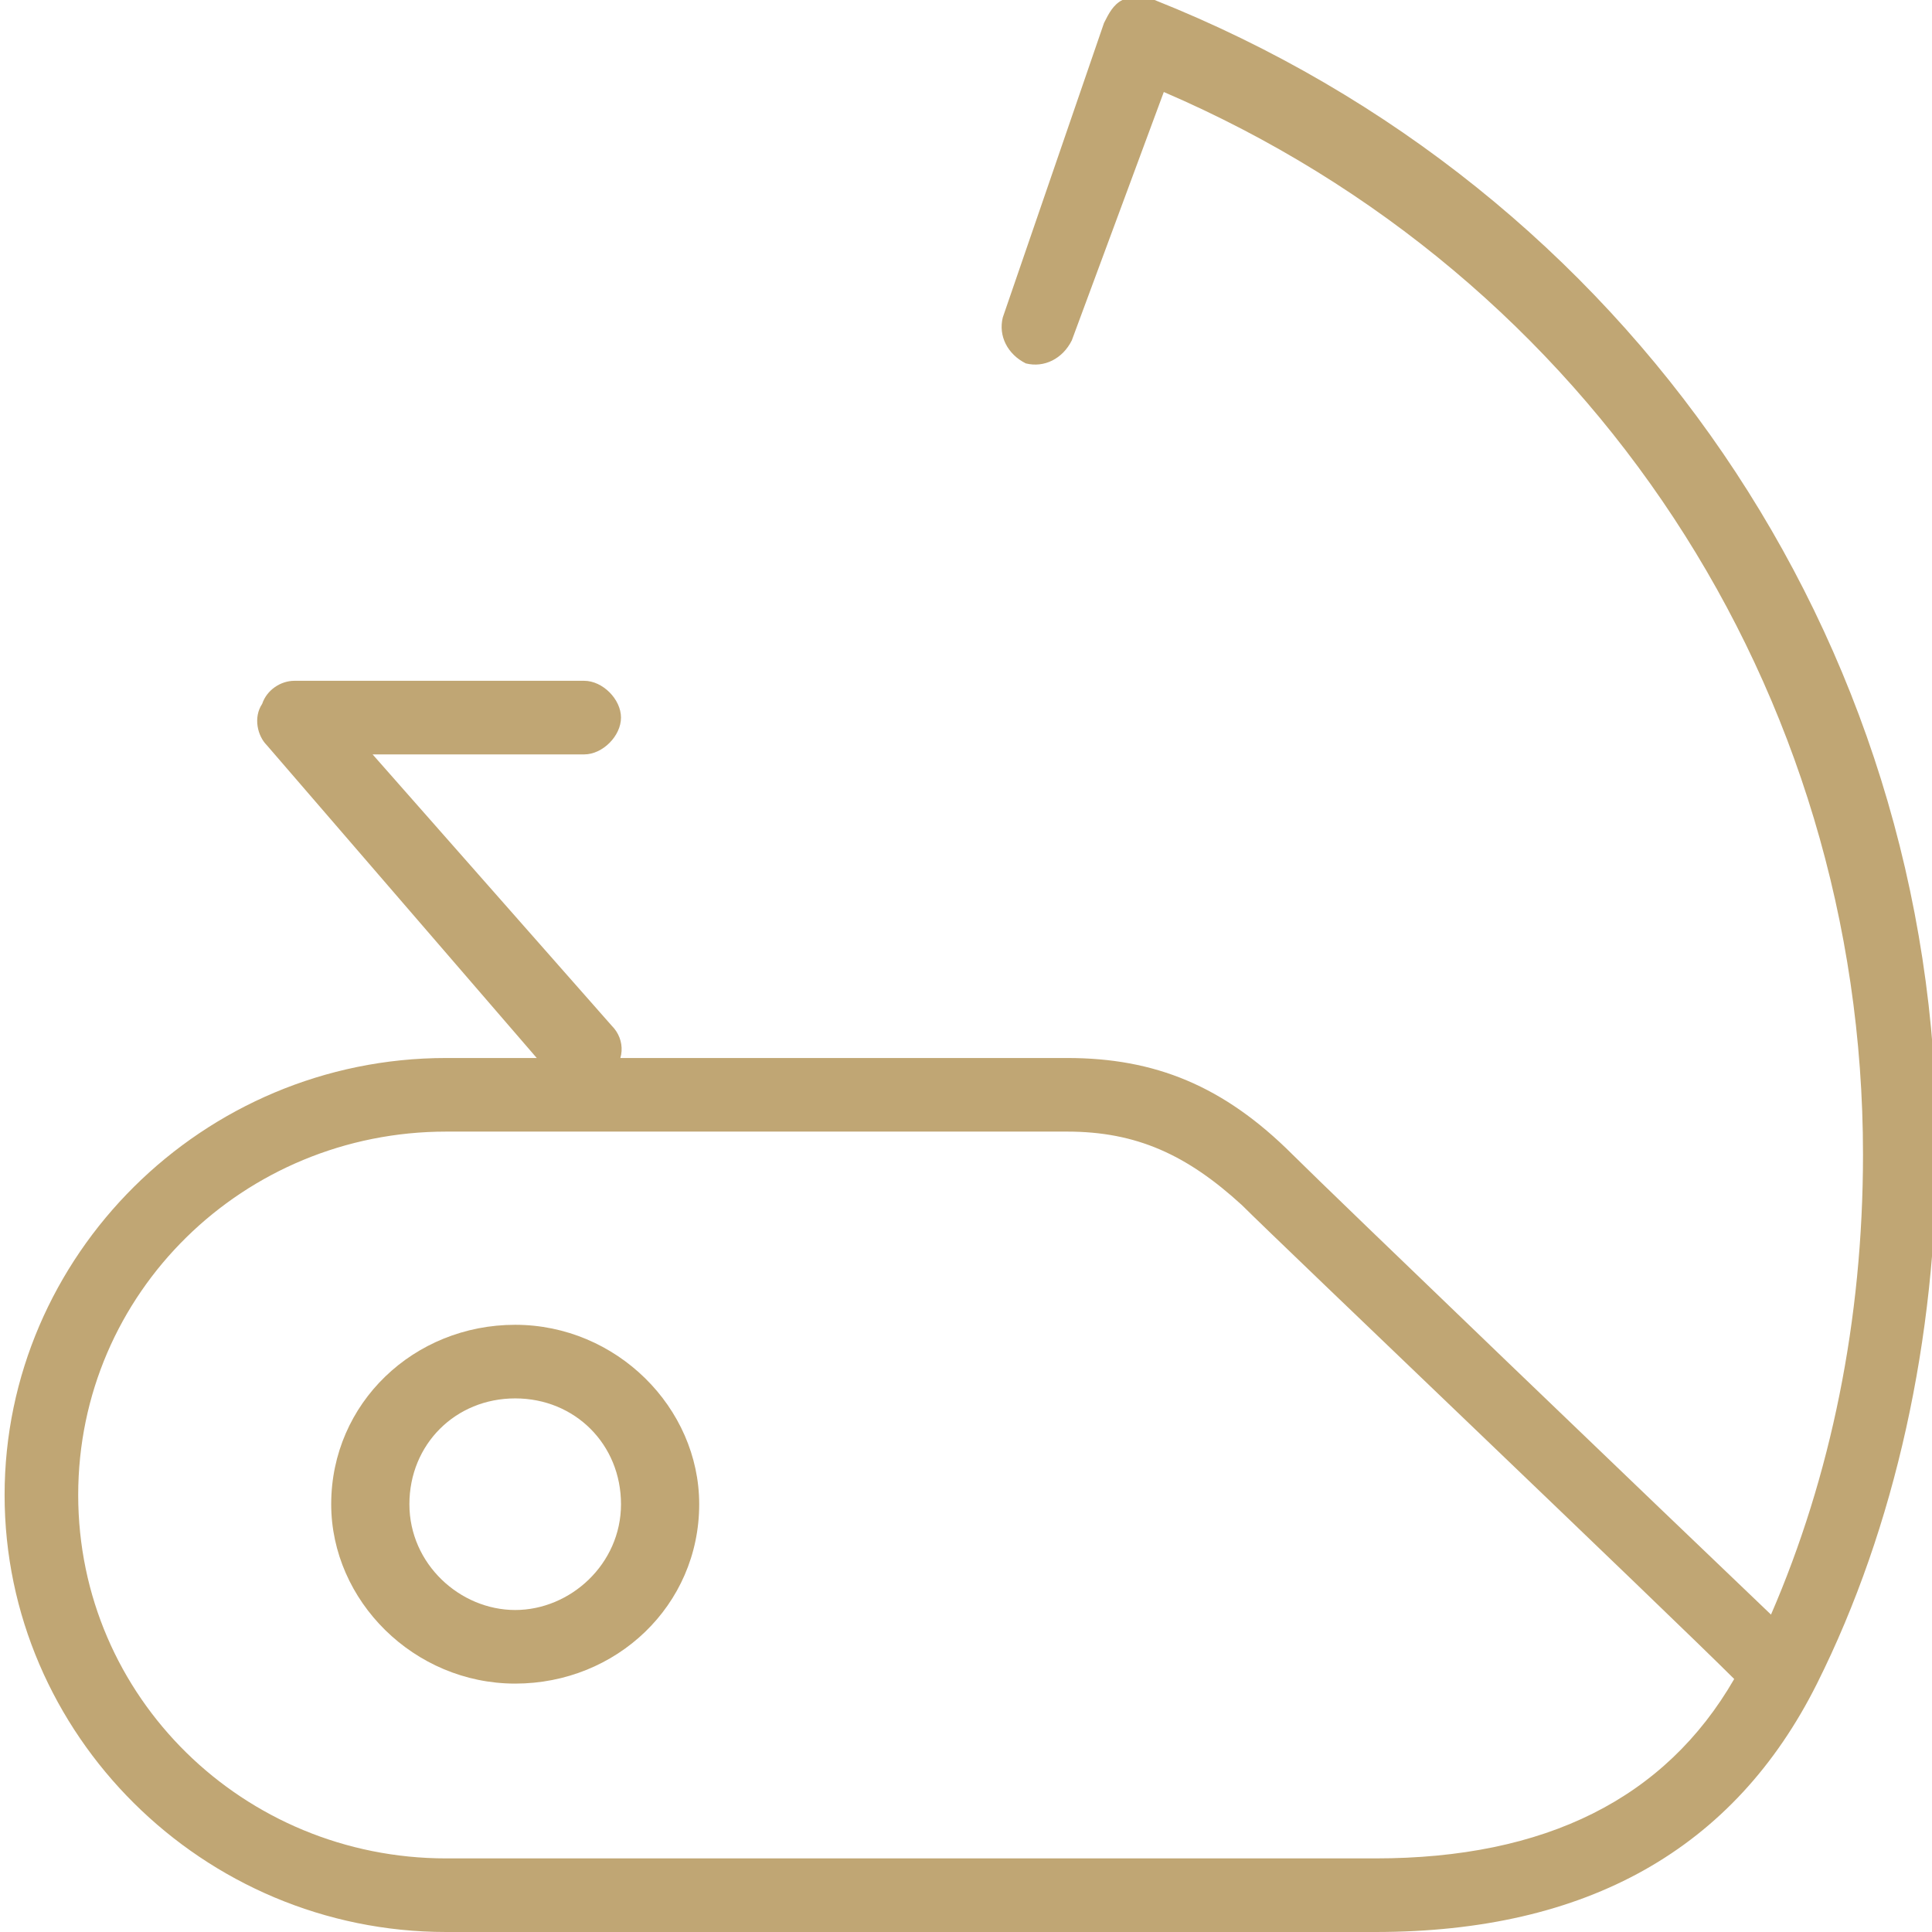
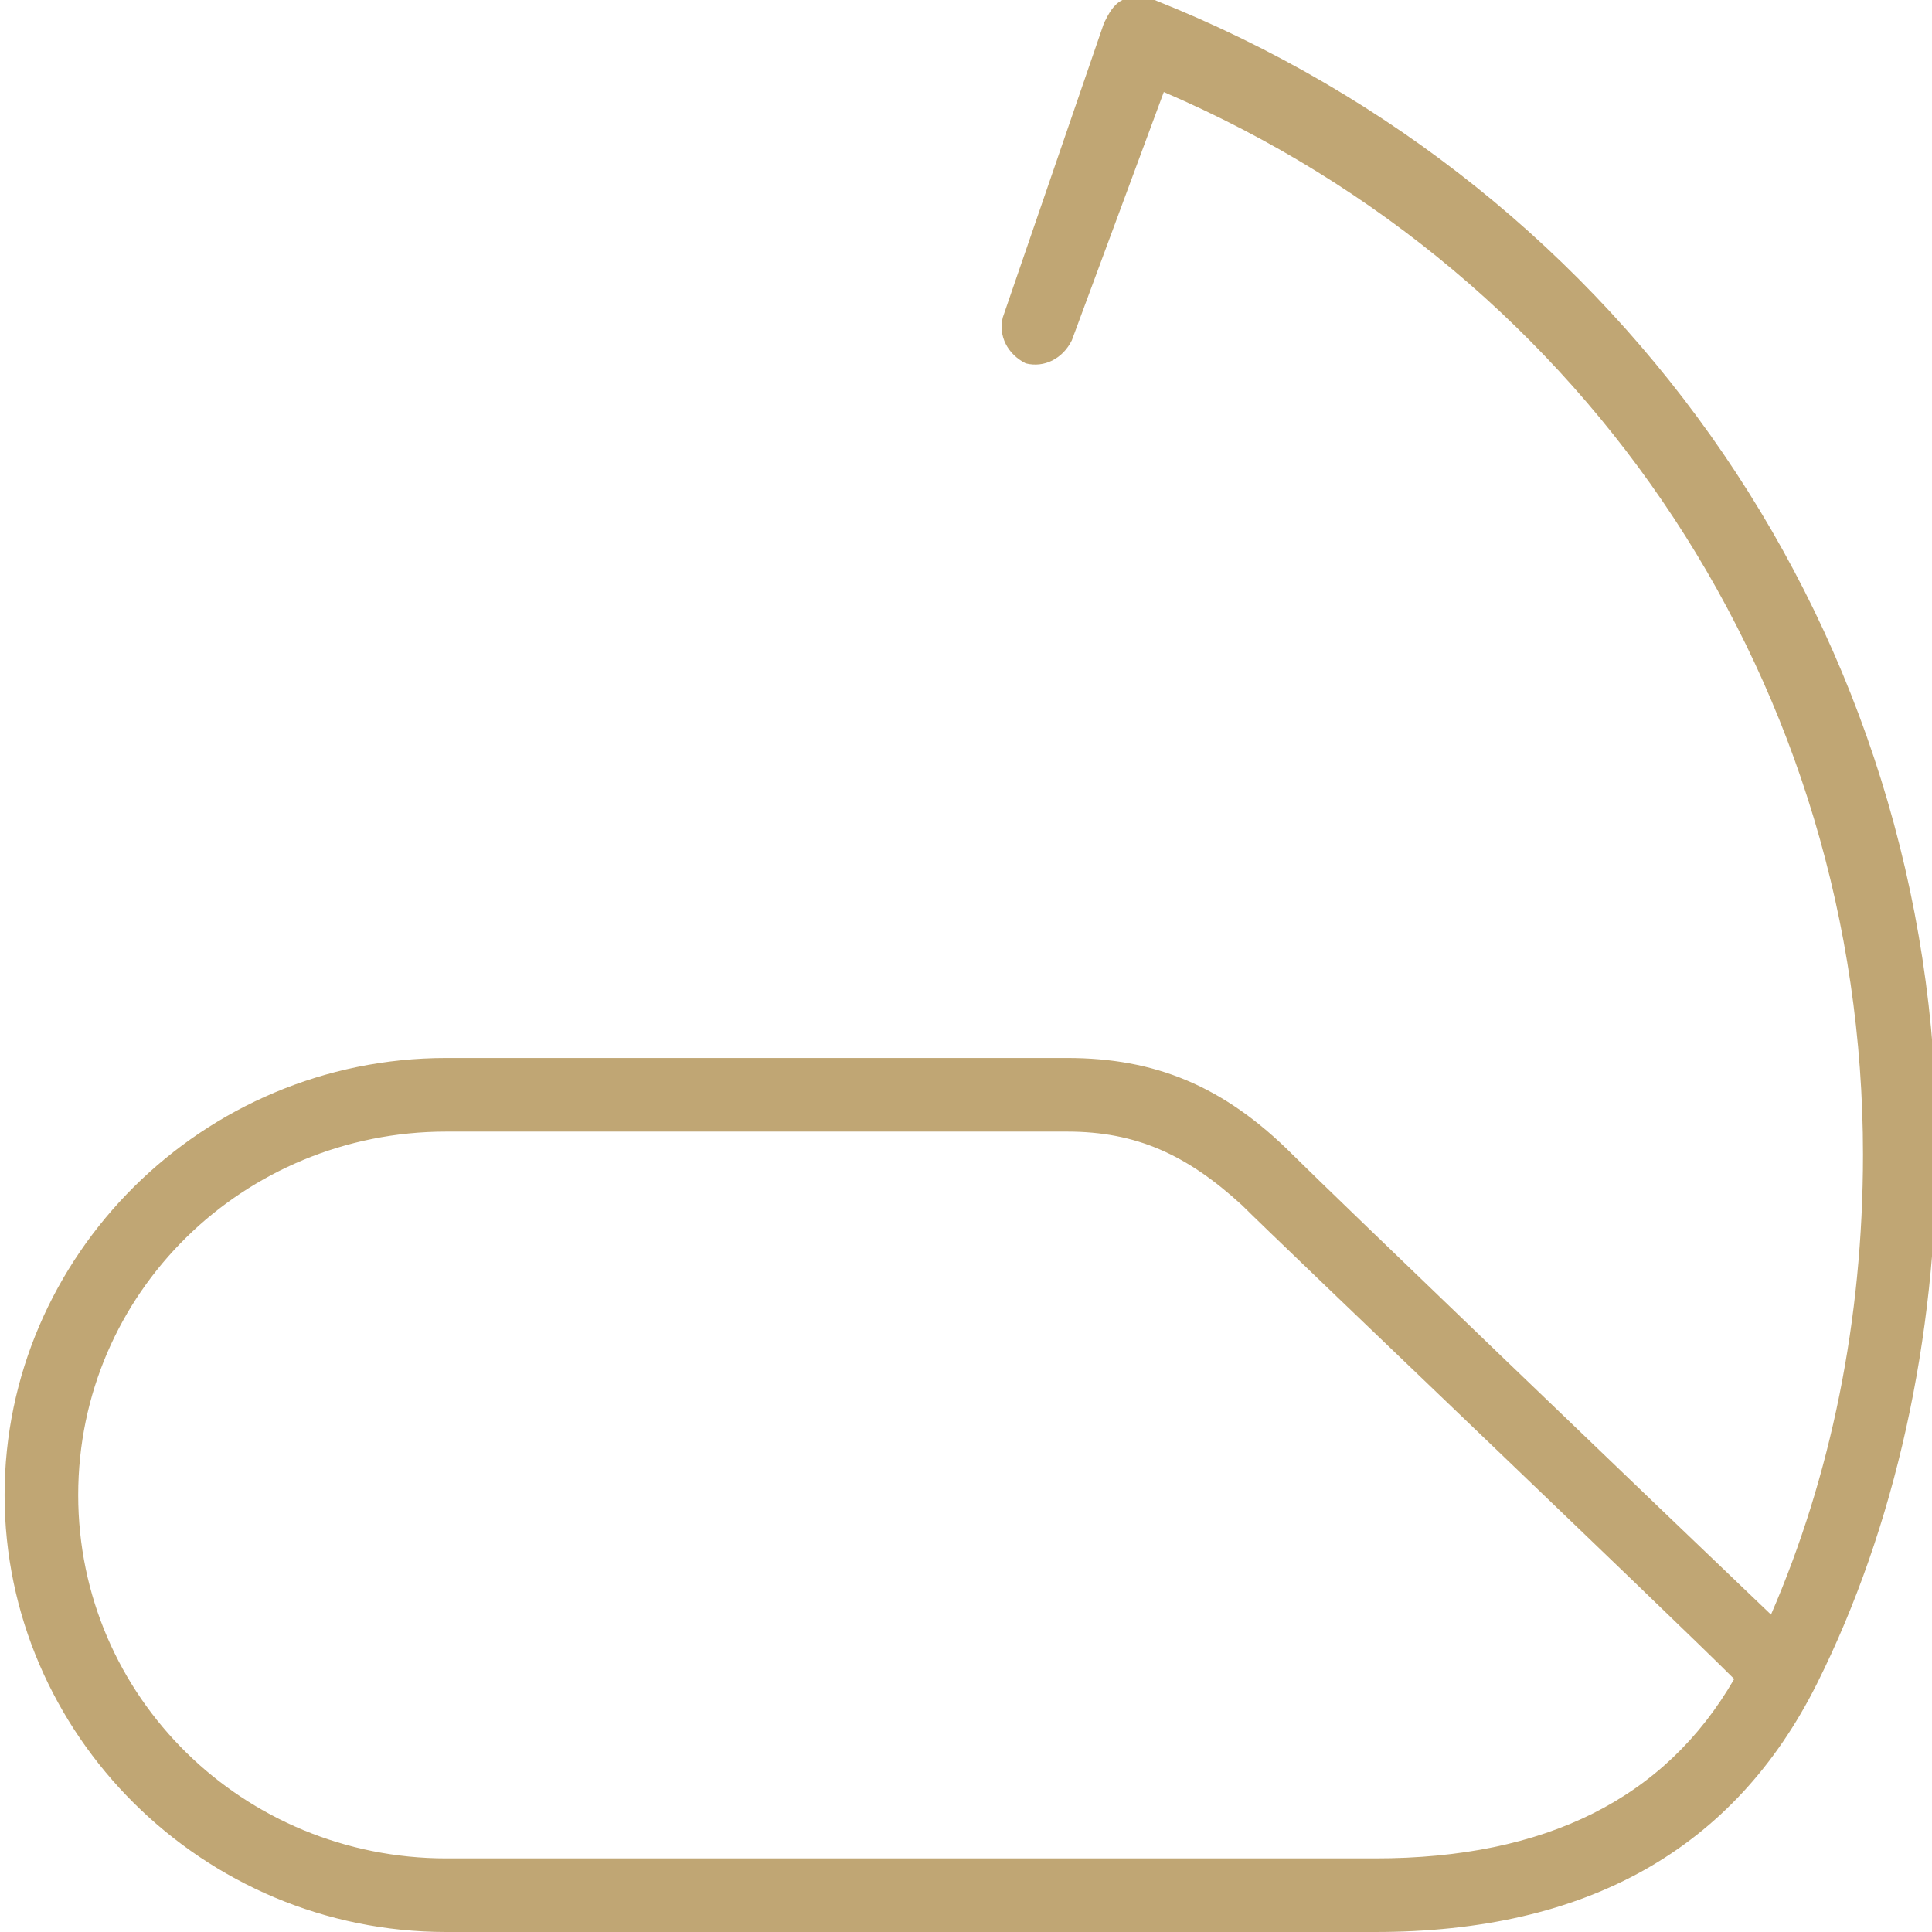
<svg xmlns="http://www.w3.org/2000/svg" version="1.1" id="Layer_1" x="0px" y="0px" viewBox="0 0 42 42" style="enable-background:new 0 0 42 42;" xml:space="preserve">
  <style type="text/css">
	.st0{fill:#c0a674;}
</style>
  <g>
    <g>
-       <path class="st0" d="M11.2,36.6c-2.2,0-4-1.8-4-3.9c0-2.2,1.8-3.9,4-3.9s4,1.8,4,3.9C15.2,34.9,13.4,36.6,11.2,36.6z M11.2,30.4    c-1.3,0-2.3,1-2.3,2.3c0,1.3,1.1,2.3,2.3,2.3s2.3-1,2.3-2.3C13.5,31.4,12.5,30.4,11.2,30.4z" />
-     </g>
+       </g>
    <g>
      <g>
        <path class="st0" d="M29.9,42H9.7c-5.3,0-9.6-4.3-9.6-9.5s4.3-9.5,9.6-9.5h13.5c1.9,0,3.4,0.6,4.9,2.1c0.8,0.8,8.2,7.9,10.4,10     c1.3-3,2-6.4,2-10c0-10.1-5.9-19.1-15.2-23.1l-2,5.4c-0.2,0.4-0.6,0.6-1,0.5c-0.4-0.2-0.6-0.6-0.5-1L24,0.5     c0.1-0.2,0.2-0.4,0.4-0.5C24.7,0,24.9,0,25.1,0c10.3,4.1,17,13.9,17,24.9c0,4.2-0.9,8.3-2.6,11.7C37.7,40.2,34.5,42,29.9,42z      M9.7,24.6c-4.4,0-8,3.5-8,7.9s3.6,7.9,8,7.9h20.2c3.7,0,6.3-1.3,7.8-3.9C36.3,35.1,27.8,27,27,26.2c-1.2-1.1-2.3-1.6-3.8-1.6     H9.7z" />
      </g>
    </g>
    <g>
-       <path class="st0" d="M12.7,23.8c-0.2,0-0.4-0.1-0.6-0.3l-6.3-7.3c-0.2-0.2-0.3-0.6-0.1-0.9c0.1-0.3,0.4-0.5,0.7-0.5h6.3    c0.4,0,0.8,0.4,0.8,0.8c0,0.4-0.4,0.8-0.8,0.8H8.1l5.2,5.9c0.3,0.3,0.3,0.8-0.1,1.1C13.1,23.7,12.9,23.8,12.7,23.8z" />
-     </g>
+       </g>
  </g>
</svg>